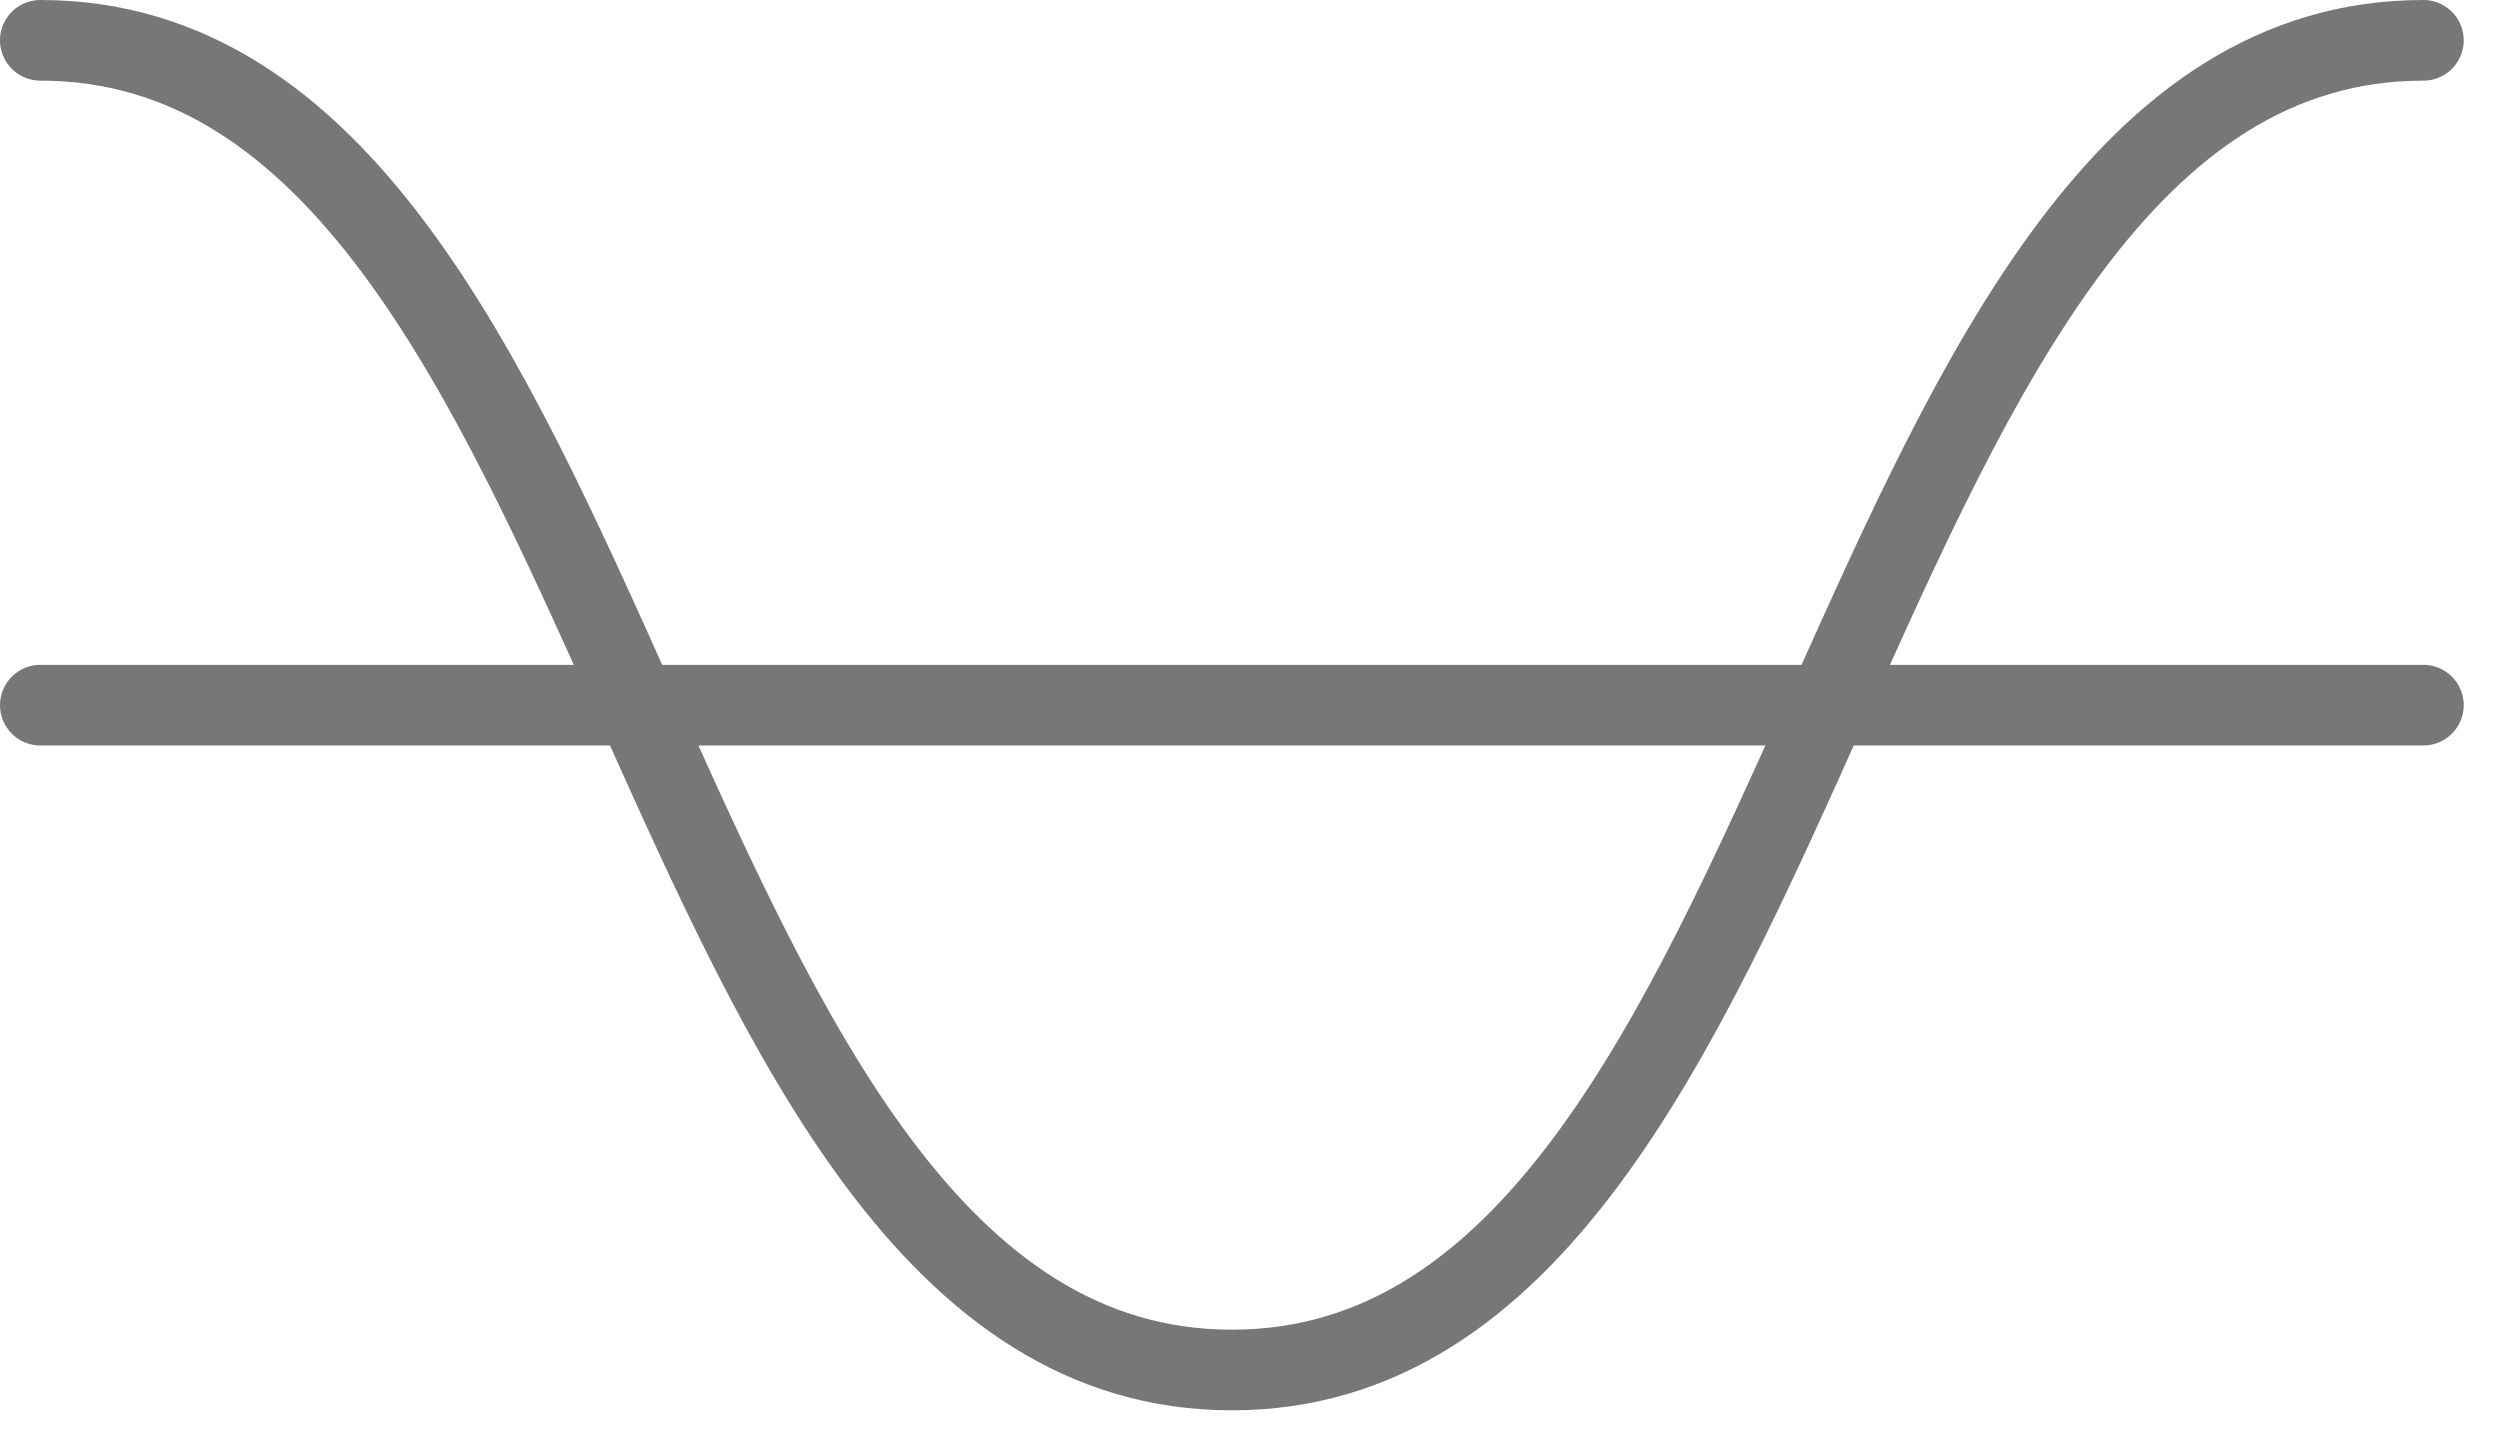
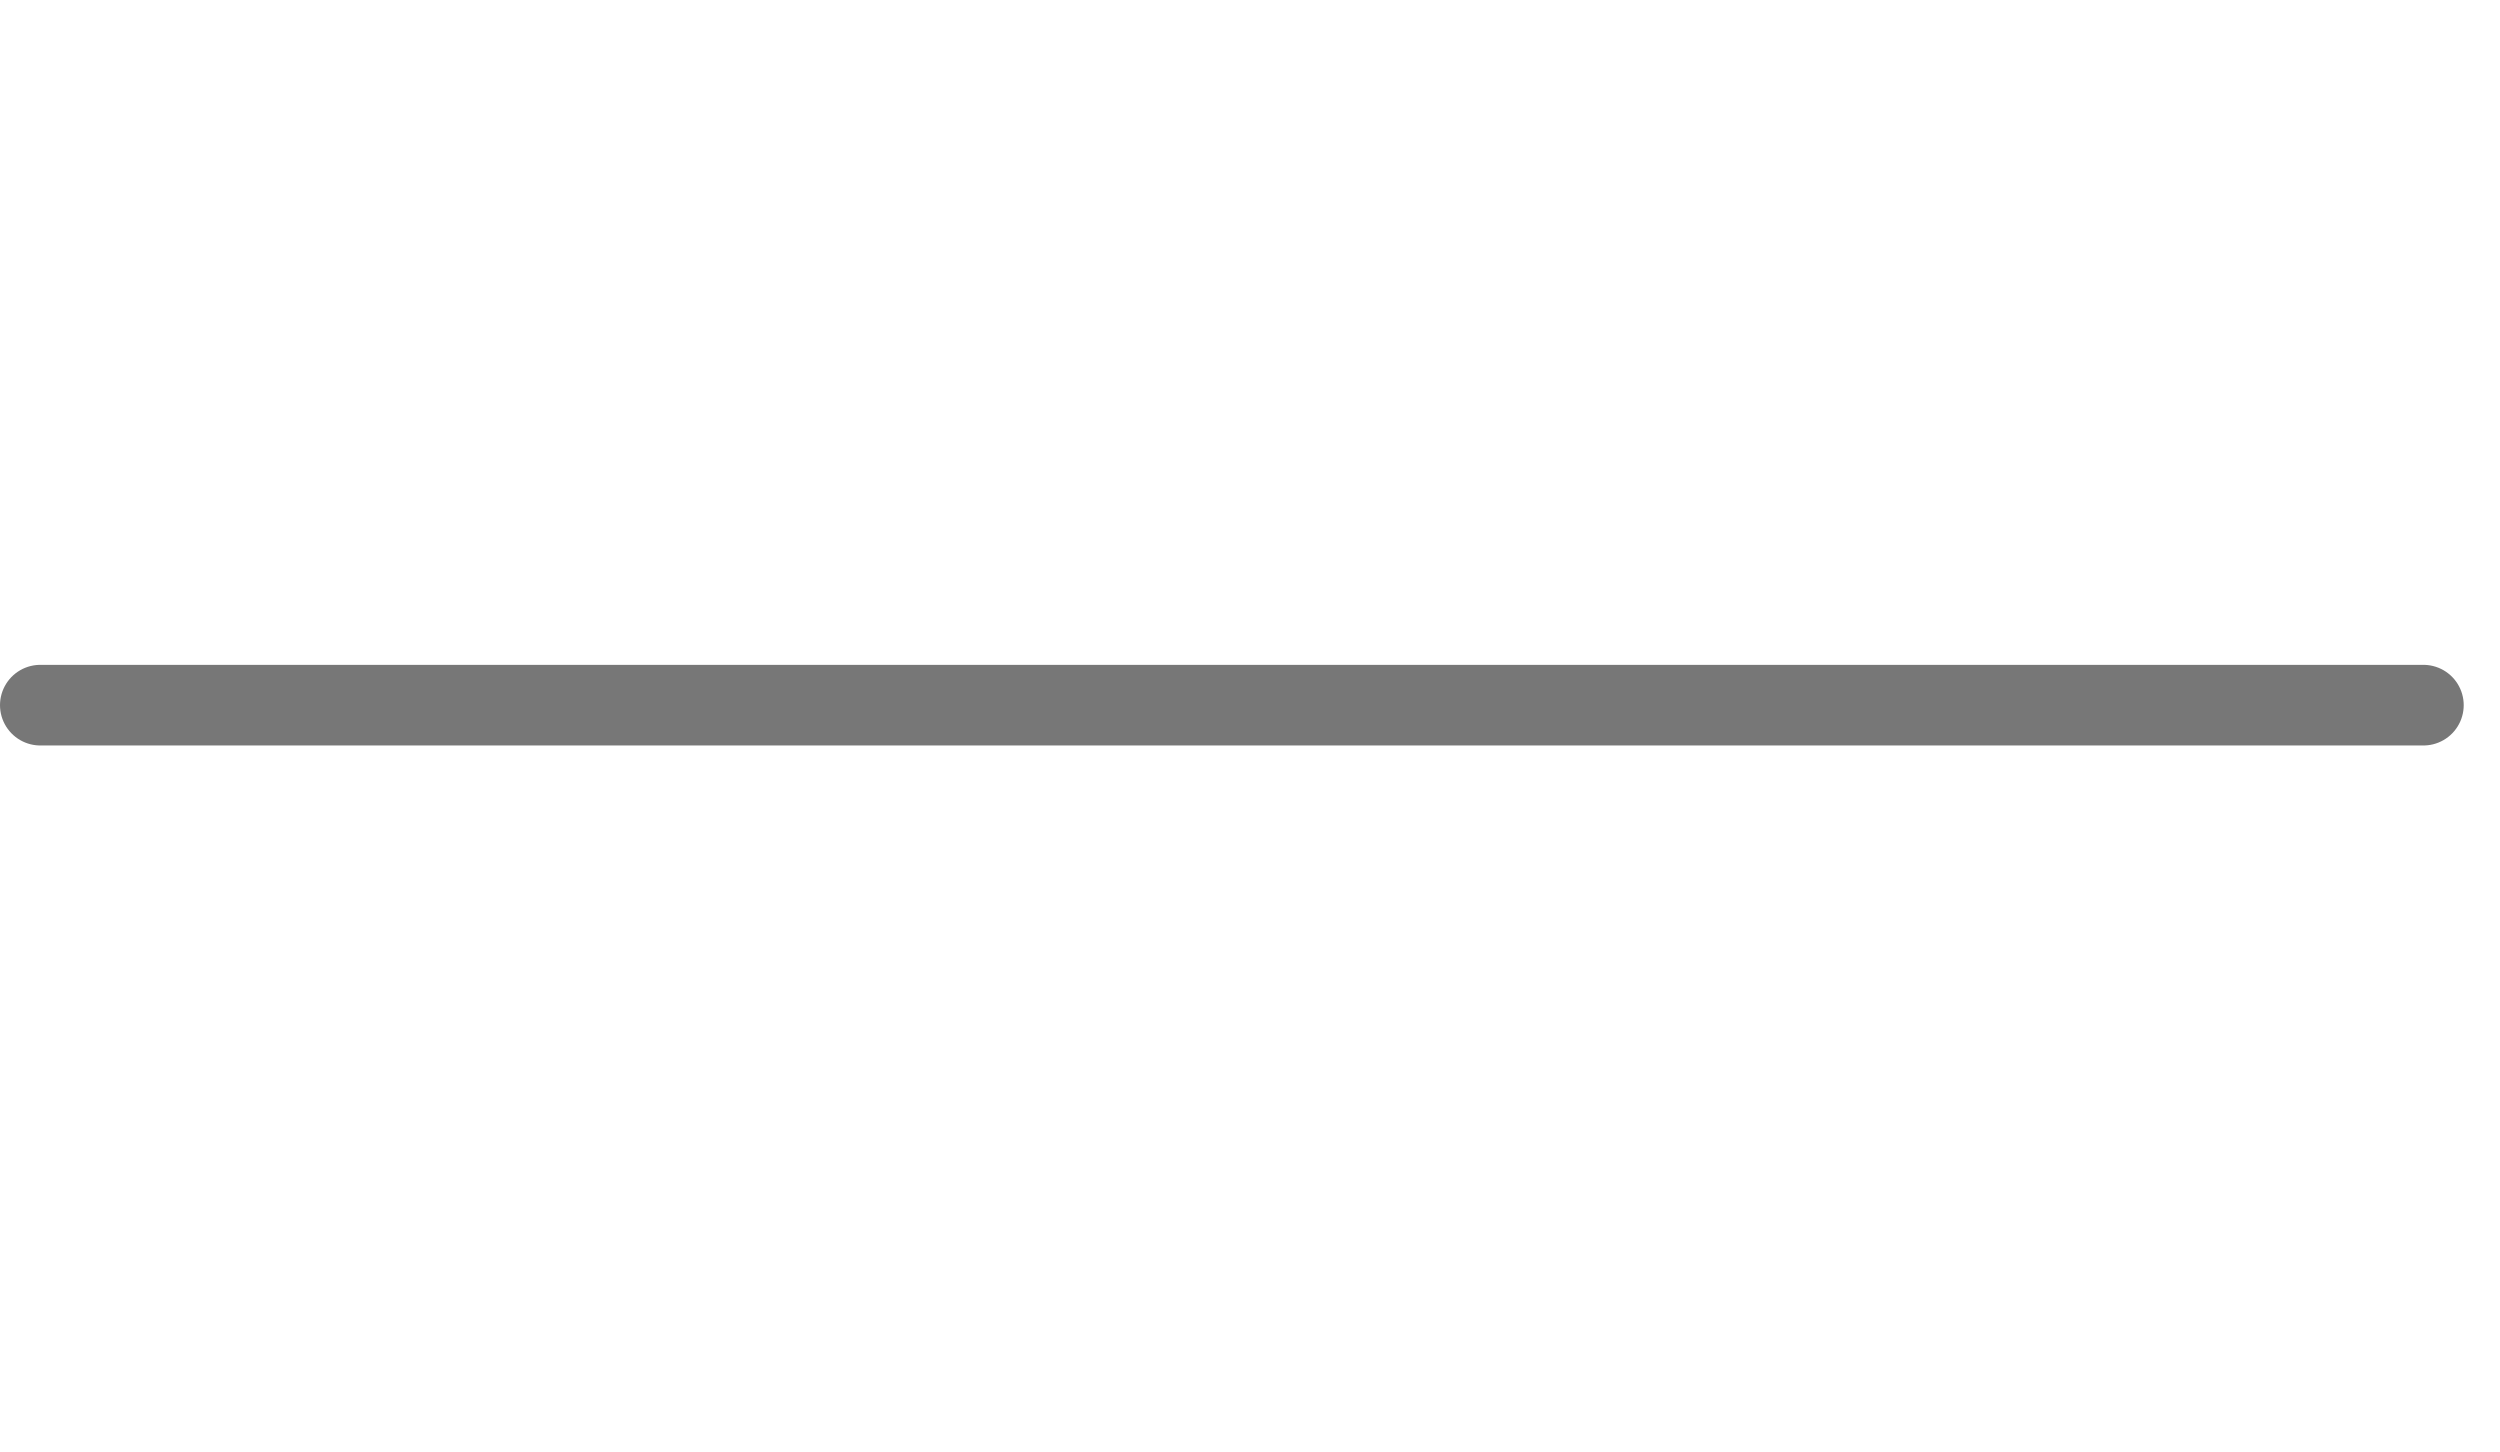
<svg xmlns="http://www.w3.org/2000/svg" width="31" height="18" viewBox="0 0 31 18" fill="none">
  <path d="M0.5 8.744H30.05" stroke="#777777" stroke-linecap="round" stroke-linejoin="round" />
-   <path d="M0.5 0.5C7.888 0.5 7.888 16.988 15.275 16.988C22.663 16.988 22.663 0.5 30.05 0.5" stroke="#777777" stroke-linecap="round" stroke-linejoin="round" />
</svg>